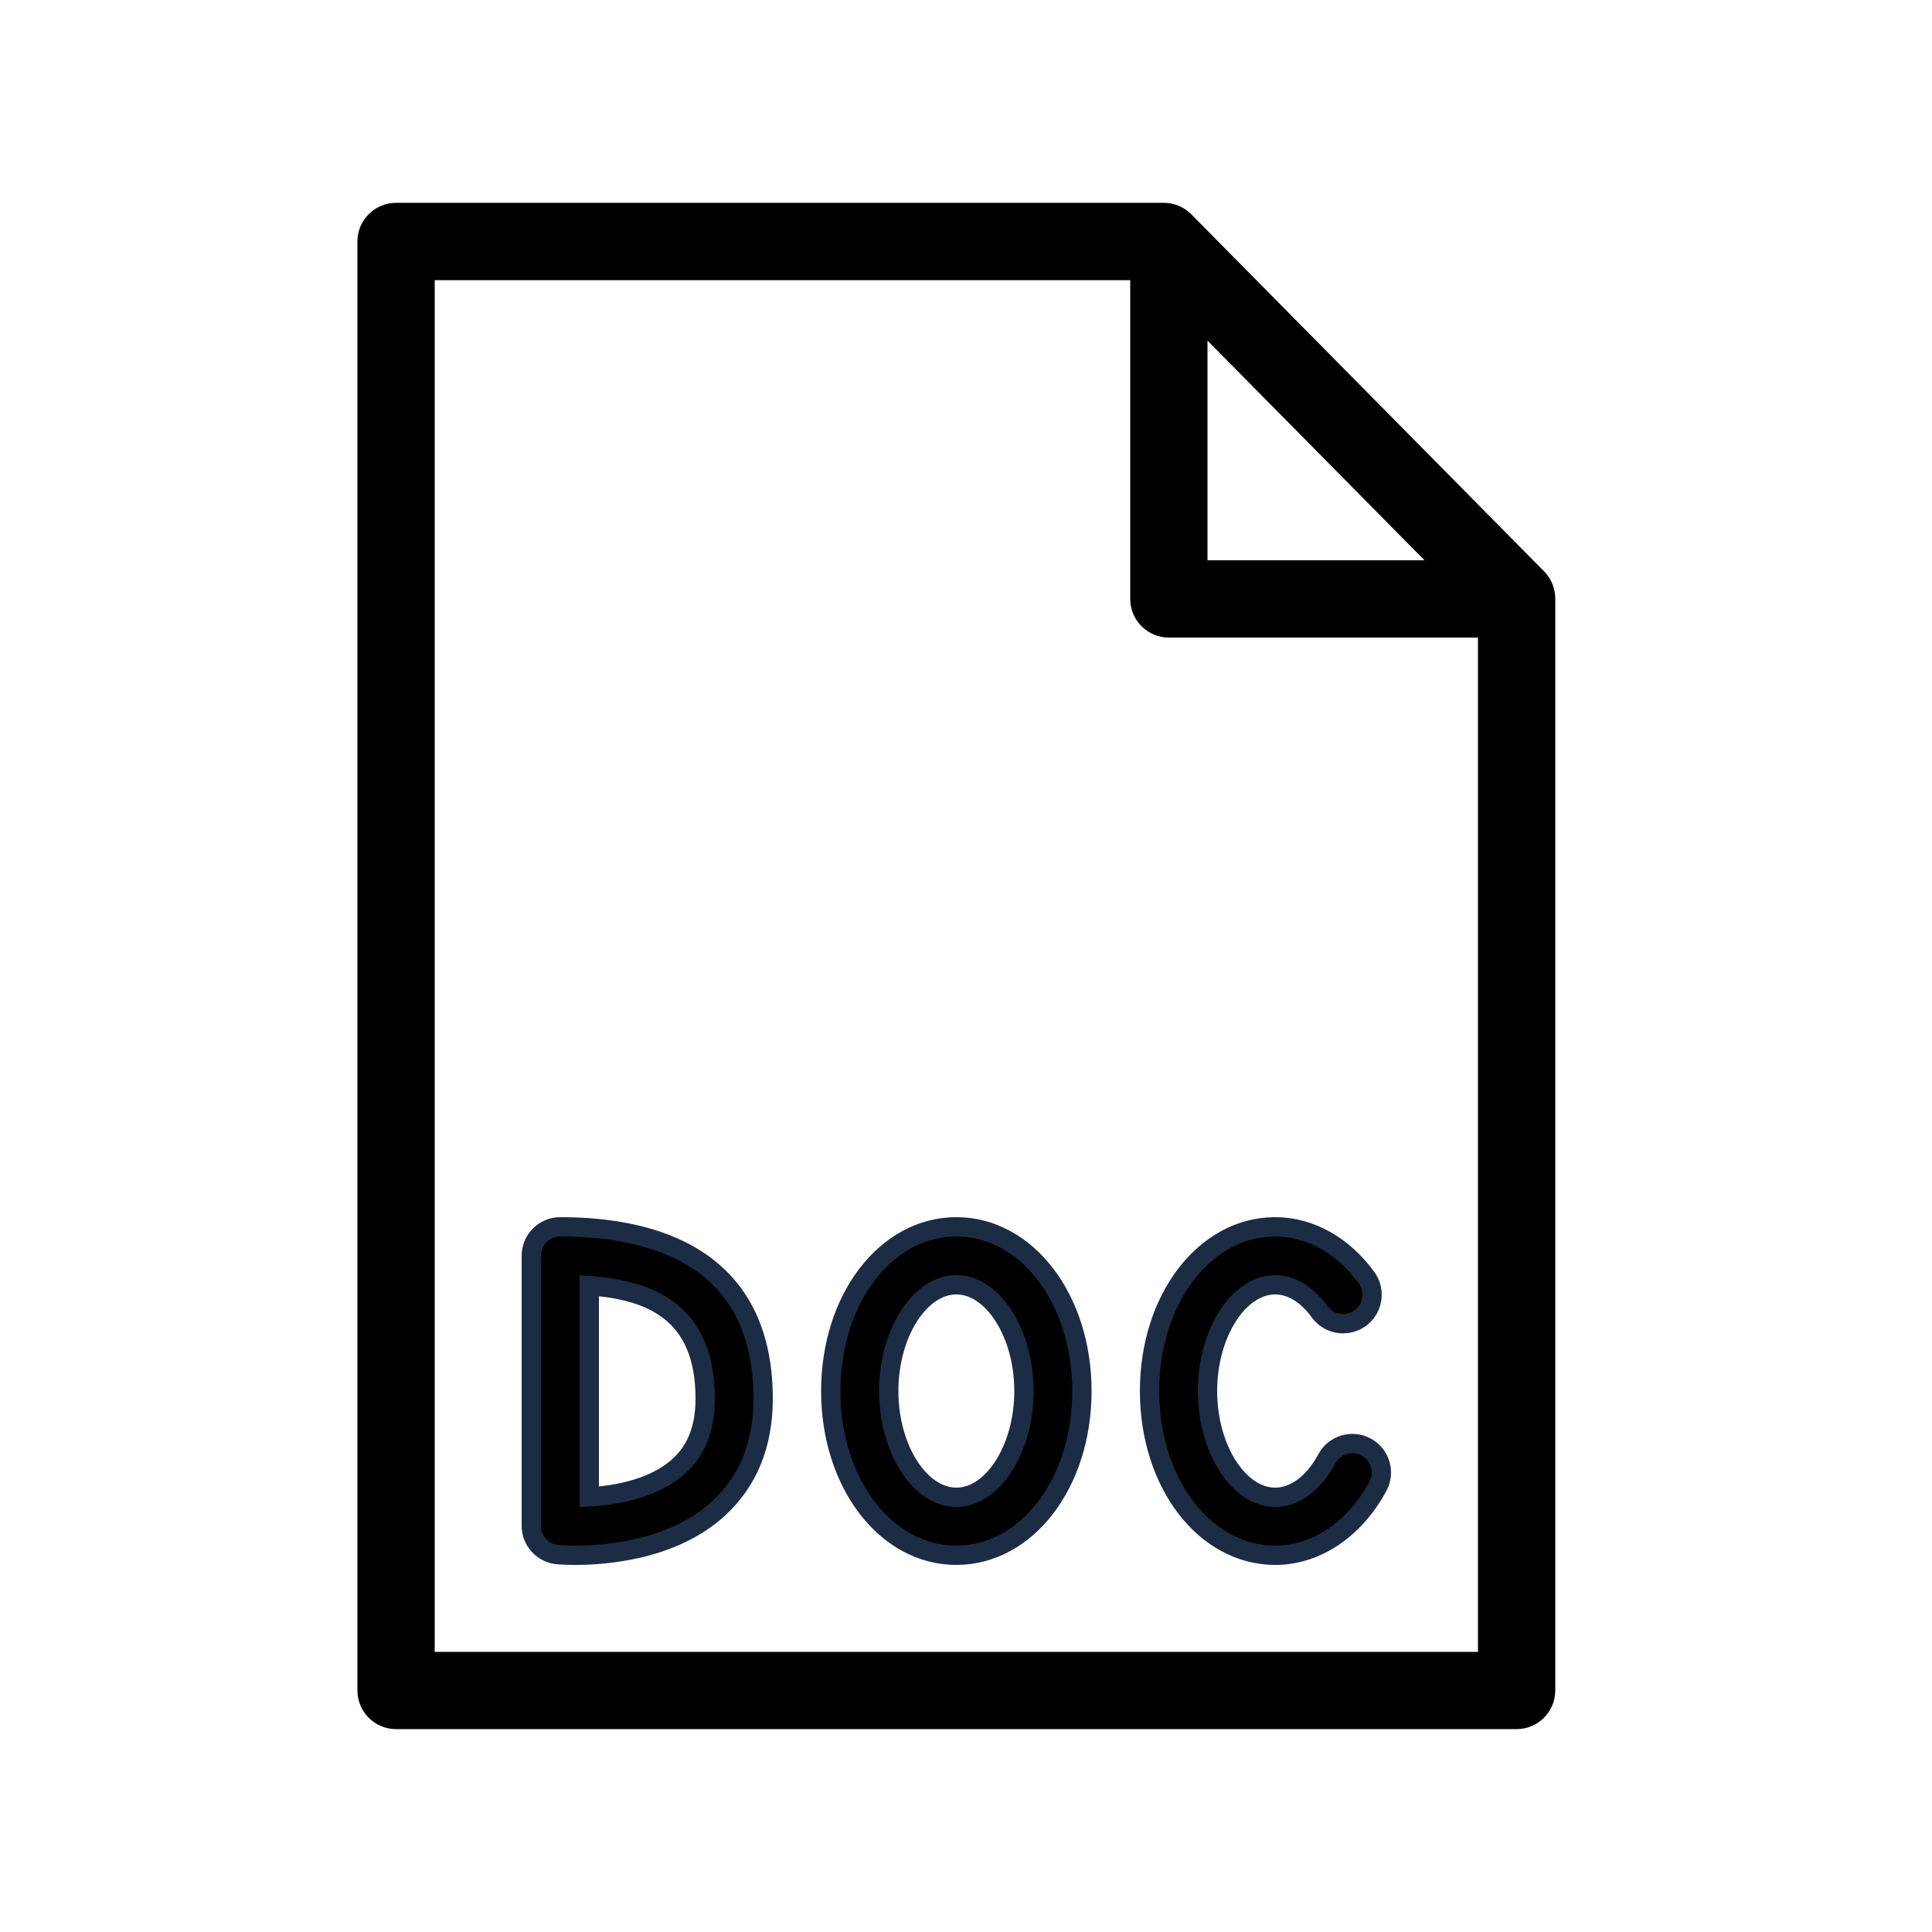
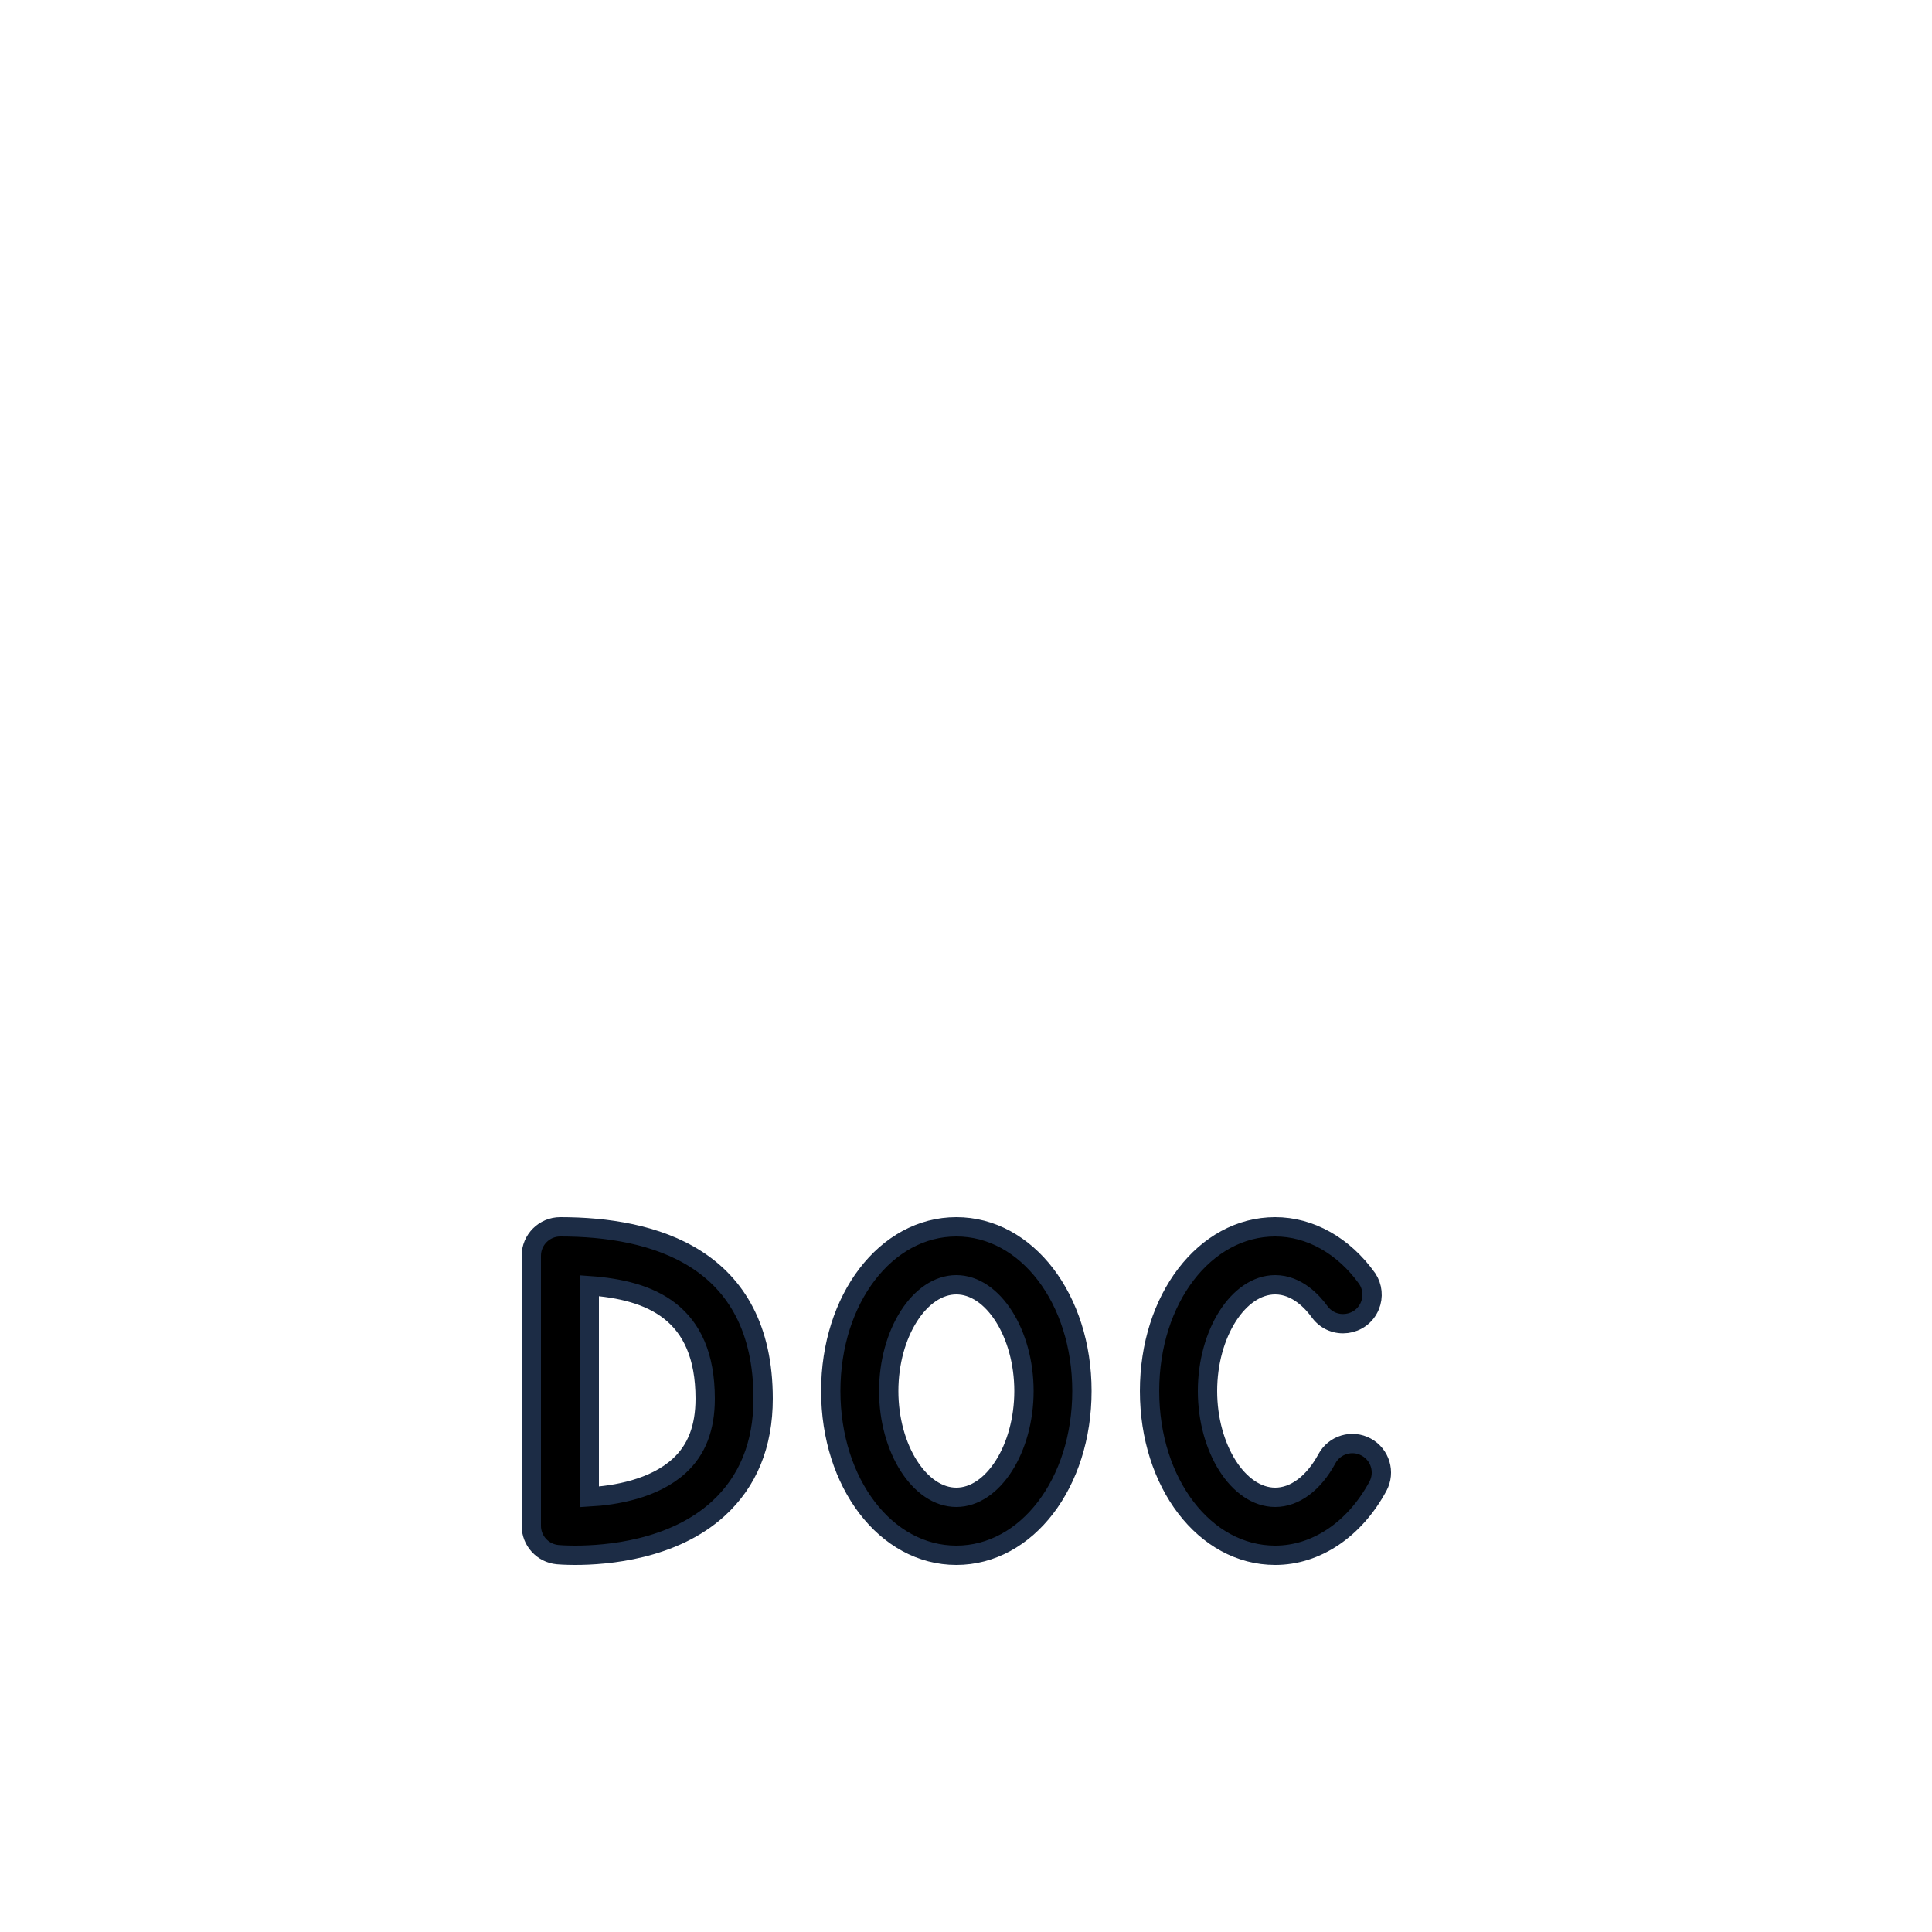
<svg xmlns="http://www.w3.org/2000/svg" viewBox="0 0 100.00 100.00" data-guides="{&quot;vertical&quot;:[],&quot;horizontal&quot;:[]}">
  <defs />
  <path fill="#000000" stroke="#1c2c45" fill-opacity="1" stroke-width="1" stroke-opacity="1" alignment-baseline="baseline" baseline-shift="baseline" color="rgb(51, 51, 51)" fill-rule="evenodd" id="tSvgd89149fbb1" title="Path 1" d="M29 63.5C28.172 63.5 27.5 64.172 27.5 65C27.5 69.658 27.5 74.315 27.5 78.973C27.5 79.748 28.091 80.396 28.863 80.467C28.915 80.472 29.25 80.5 29.774 80.5C31.401 80.5 34.84 80.224 37.175 78.092C38.718 76.684 39.5 74.768 39.5 72.398C39.5 65.043 33.79 63.5 29 63.5ZM35.16 75.869C33.848 77.073 31.833 77.402 30.5 77.478C30.5 73.834 30.5 70.191 30.5 66.547C33.665 66.771 36.5 67.902 36.5 72.397C36.5 73.906 36.062 75.042 35.16 75.869ZM49.5 63.5C45.855 63.5 43 67.233 43 72C43 76.767 45.855 80.5 49.5 80.5C53.145 80.5 56 76.767 56 72C56 67.233 53.145 63.5 49.5 63.5ZM49.5 77.5C47.603 77.5 46 74.981 46 72C46 69.019 47.603 66.5 49.5 66.5C51.397 66.5 53 69.019 53 72C53 74.981 51.397 77.5 49.5 77.5ZM70.713 74.899C69.984 74.504 69.073 74.775 68.68 75.505C67.994 76.773 67.019 77.5 66.005 77.5C64.105 77.5 62.5 74.981 62.5 72C62.5 69.019 64.105 66.5 66.005 66.5C67.137 66.5 67.944 67.392 68.324 67.923C69.025 68.842 70.457 68.658 70.903 67.592C71.097 67.127 71.045 66.596 70.765 66.178C69.548 64.476 67.813 63.5 66.006 63.5C62.358 63.5 59.501 67.233 59.501 72C59.501 76.767 62.358 80.5 66.006 80.5C68.126 80.5 70.112 79.166 71.32 76.932C71.714 76.203 71.442 75.293 70.713 74.899Z" />
-   <path fill="#000000" stroke="#000000" fill-opacity="1" stroke-width="1" stroke-opacity="1" alignment-baseline="baseline" baseline-shift="baseline" color="rgb(51, 51, 51)" fill-rule="evenodd" id="tSvg14b59480e" title="Path 2" d="M79.567 29.924C73.48 23.764 67.394 17.605 61.307 11.445C61.025 11.16 60.641 10.999 60.24 10.999C46.993 10.999 33.747 10.999 20.5 10.999C19.672 10.999 19 11.671 19 12.499C19 37.499 19 62.499 19 87.499C19 88.327 19.672 88.999 20.5 88.999C39.833 88.999 59.167 88.999 78.5 88.999C79.328 88.999 80 88.327 80 87.499C80 68.659 80 49.818 80 30.978C80 30.584 79.844 30.205 79.567 29.924ZM62 16.415C66.31 20.777 70.62 25.138 74.93 29.5C70.62 29.5 66.31 29.5 62 29.5C62 25.138 62 20.777 62 16.415ZM22 86C22 62 22 38 22 14C34.333 14 46.667 14 59 14C59 19.667 59 25.333 59 31C59 31.828 59.672 32.5 60.5 32.5C66 32.5 71.5 32.5 77 32.5C77 50.333 77 68.167 77 86C58.667 86 40.333 86 22 86Z" />
</svg>